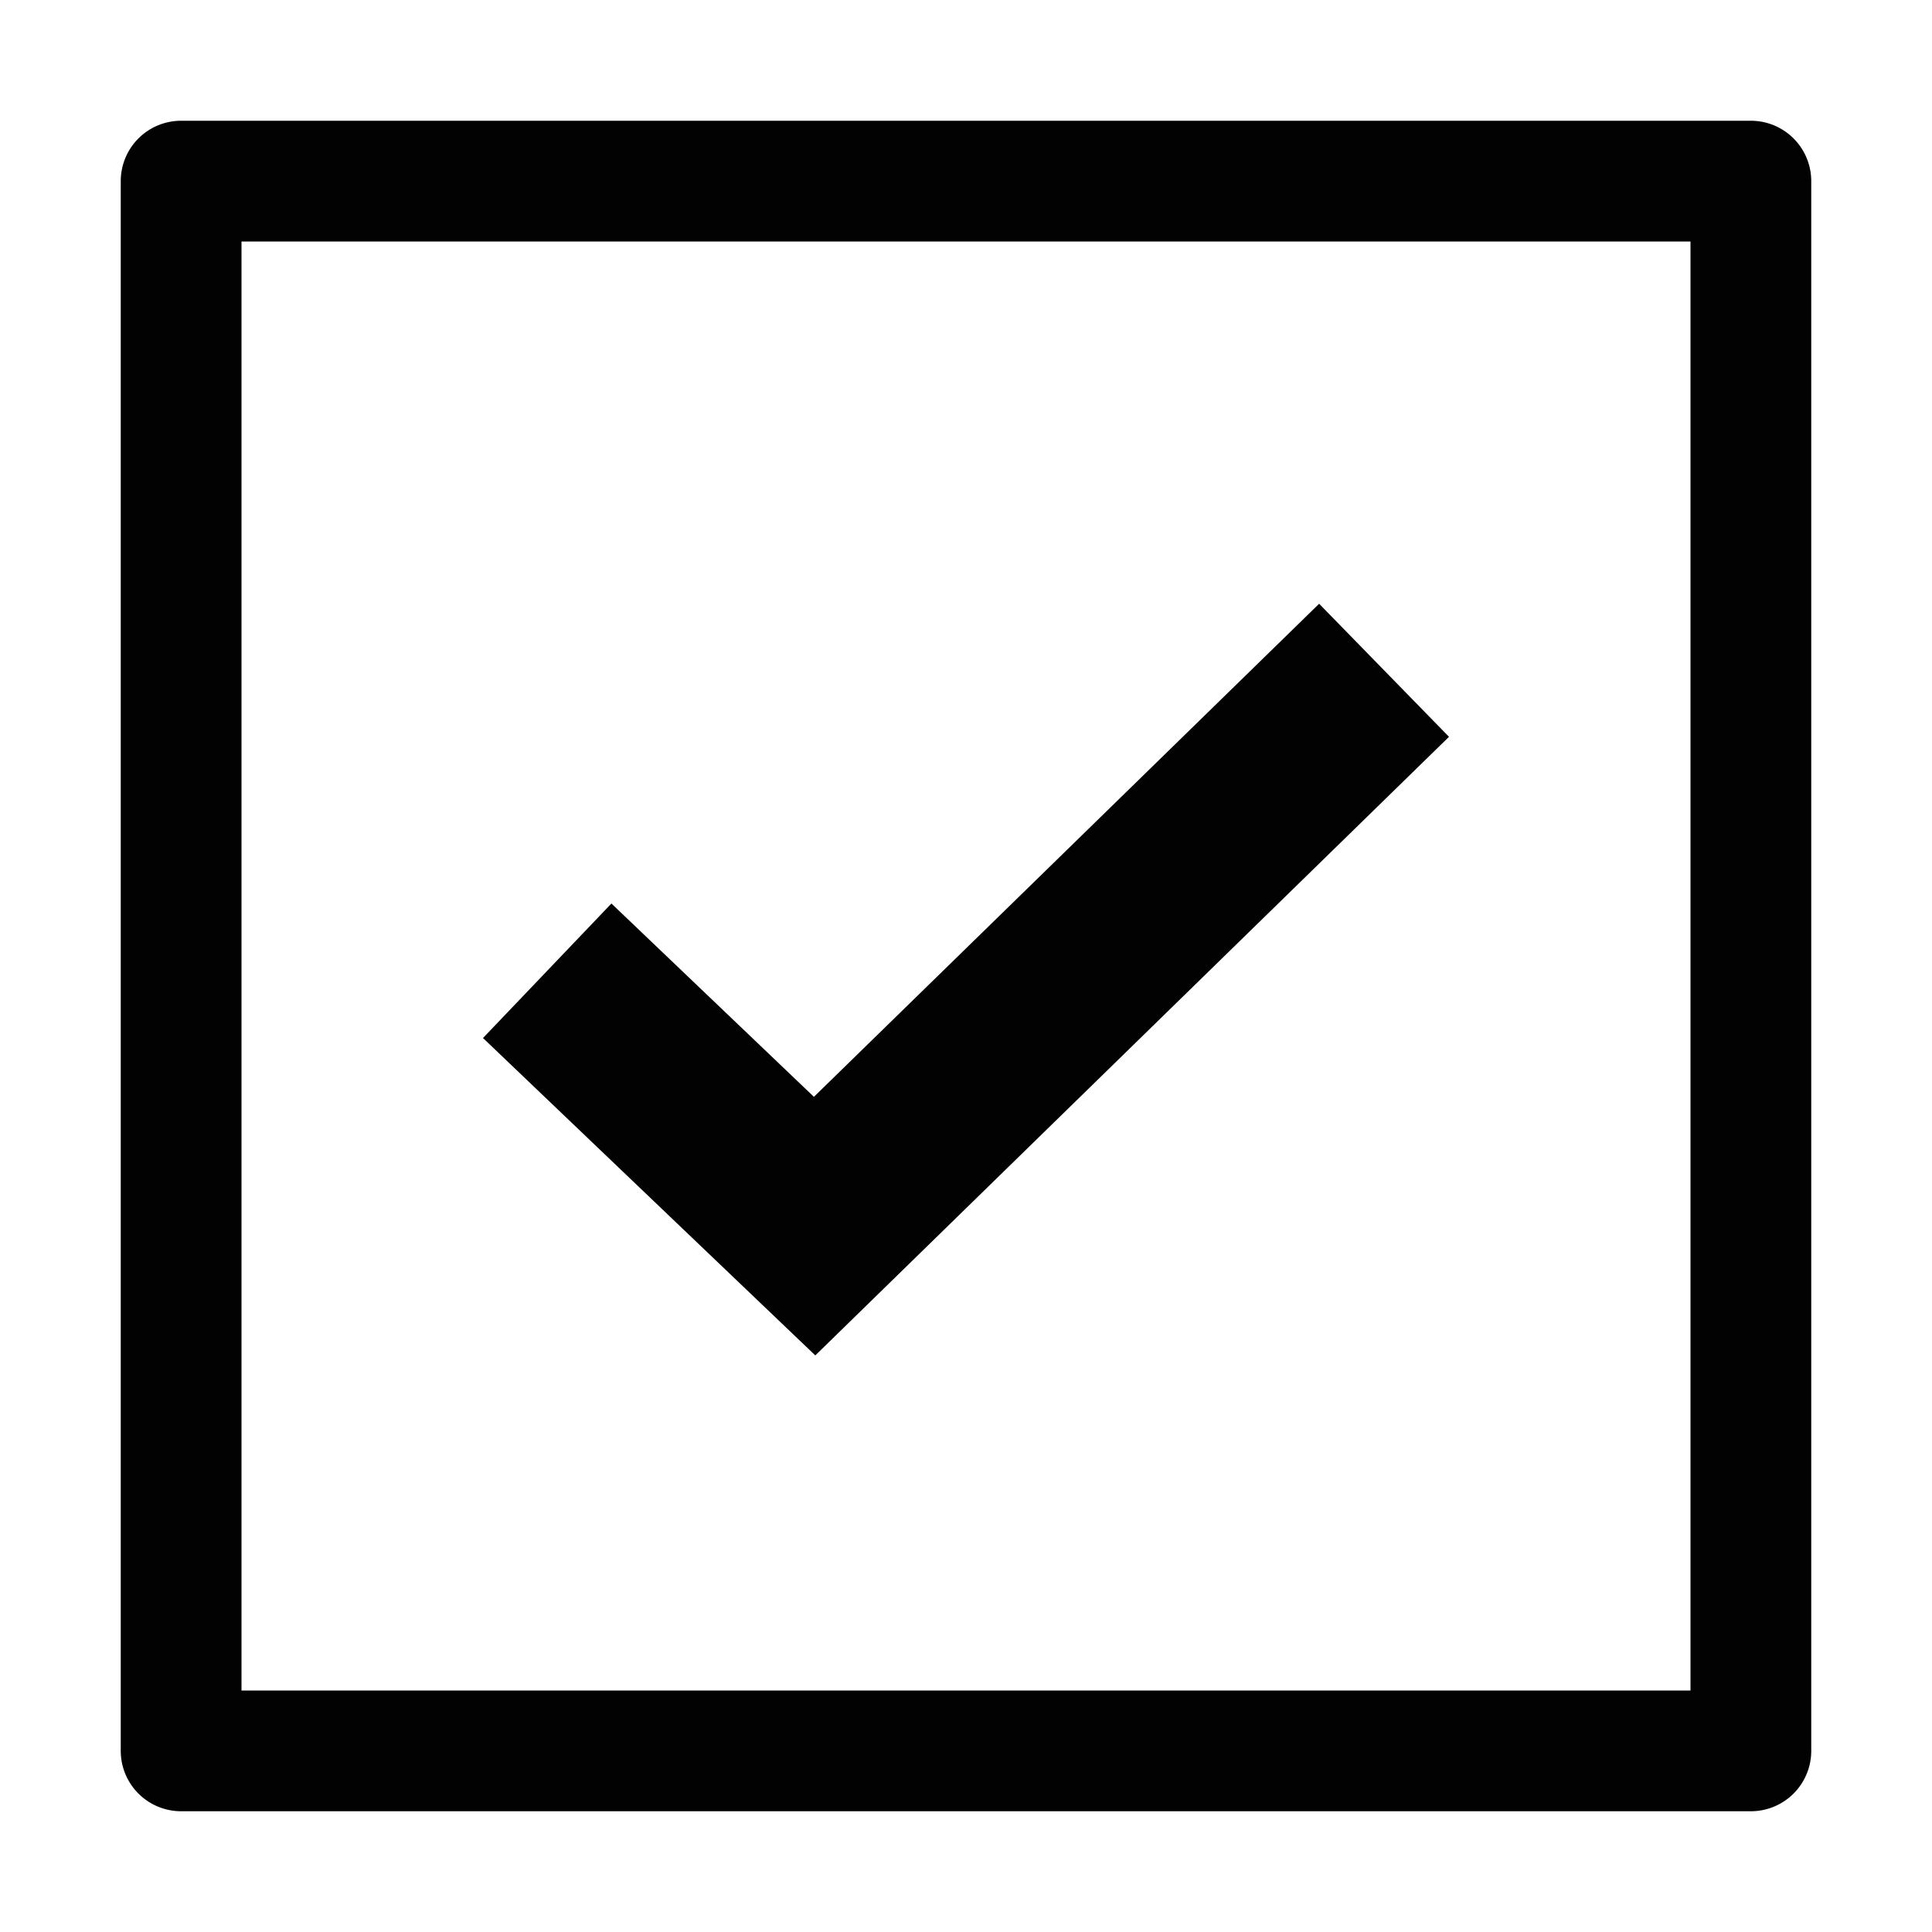
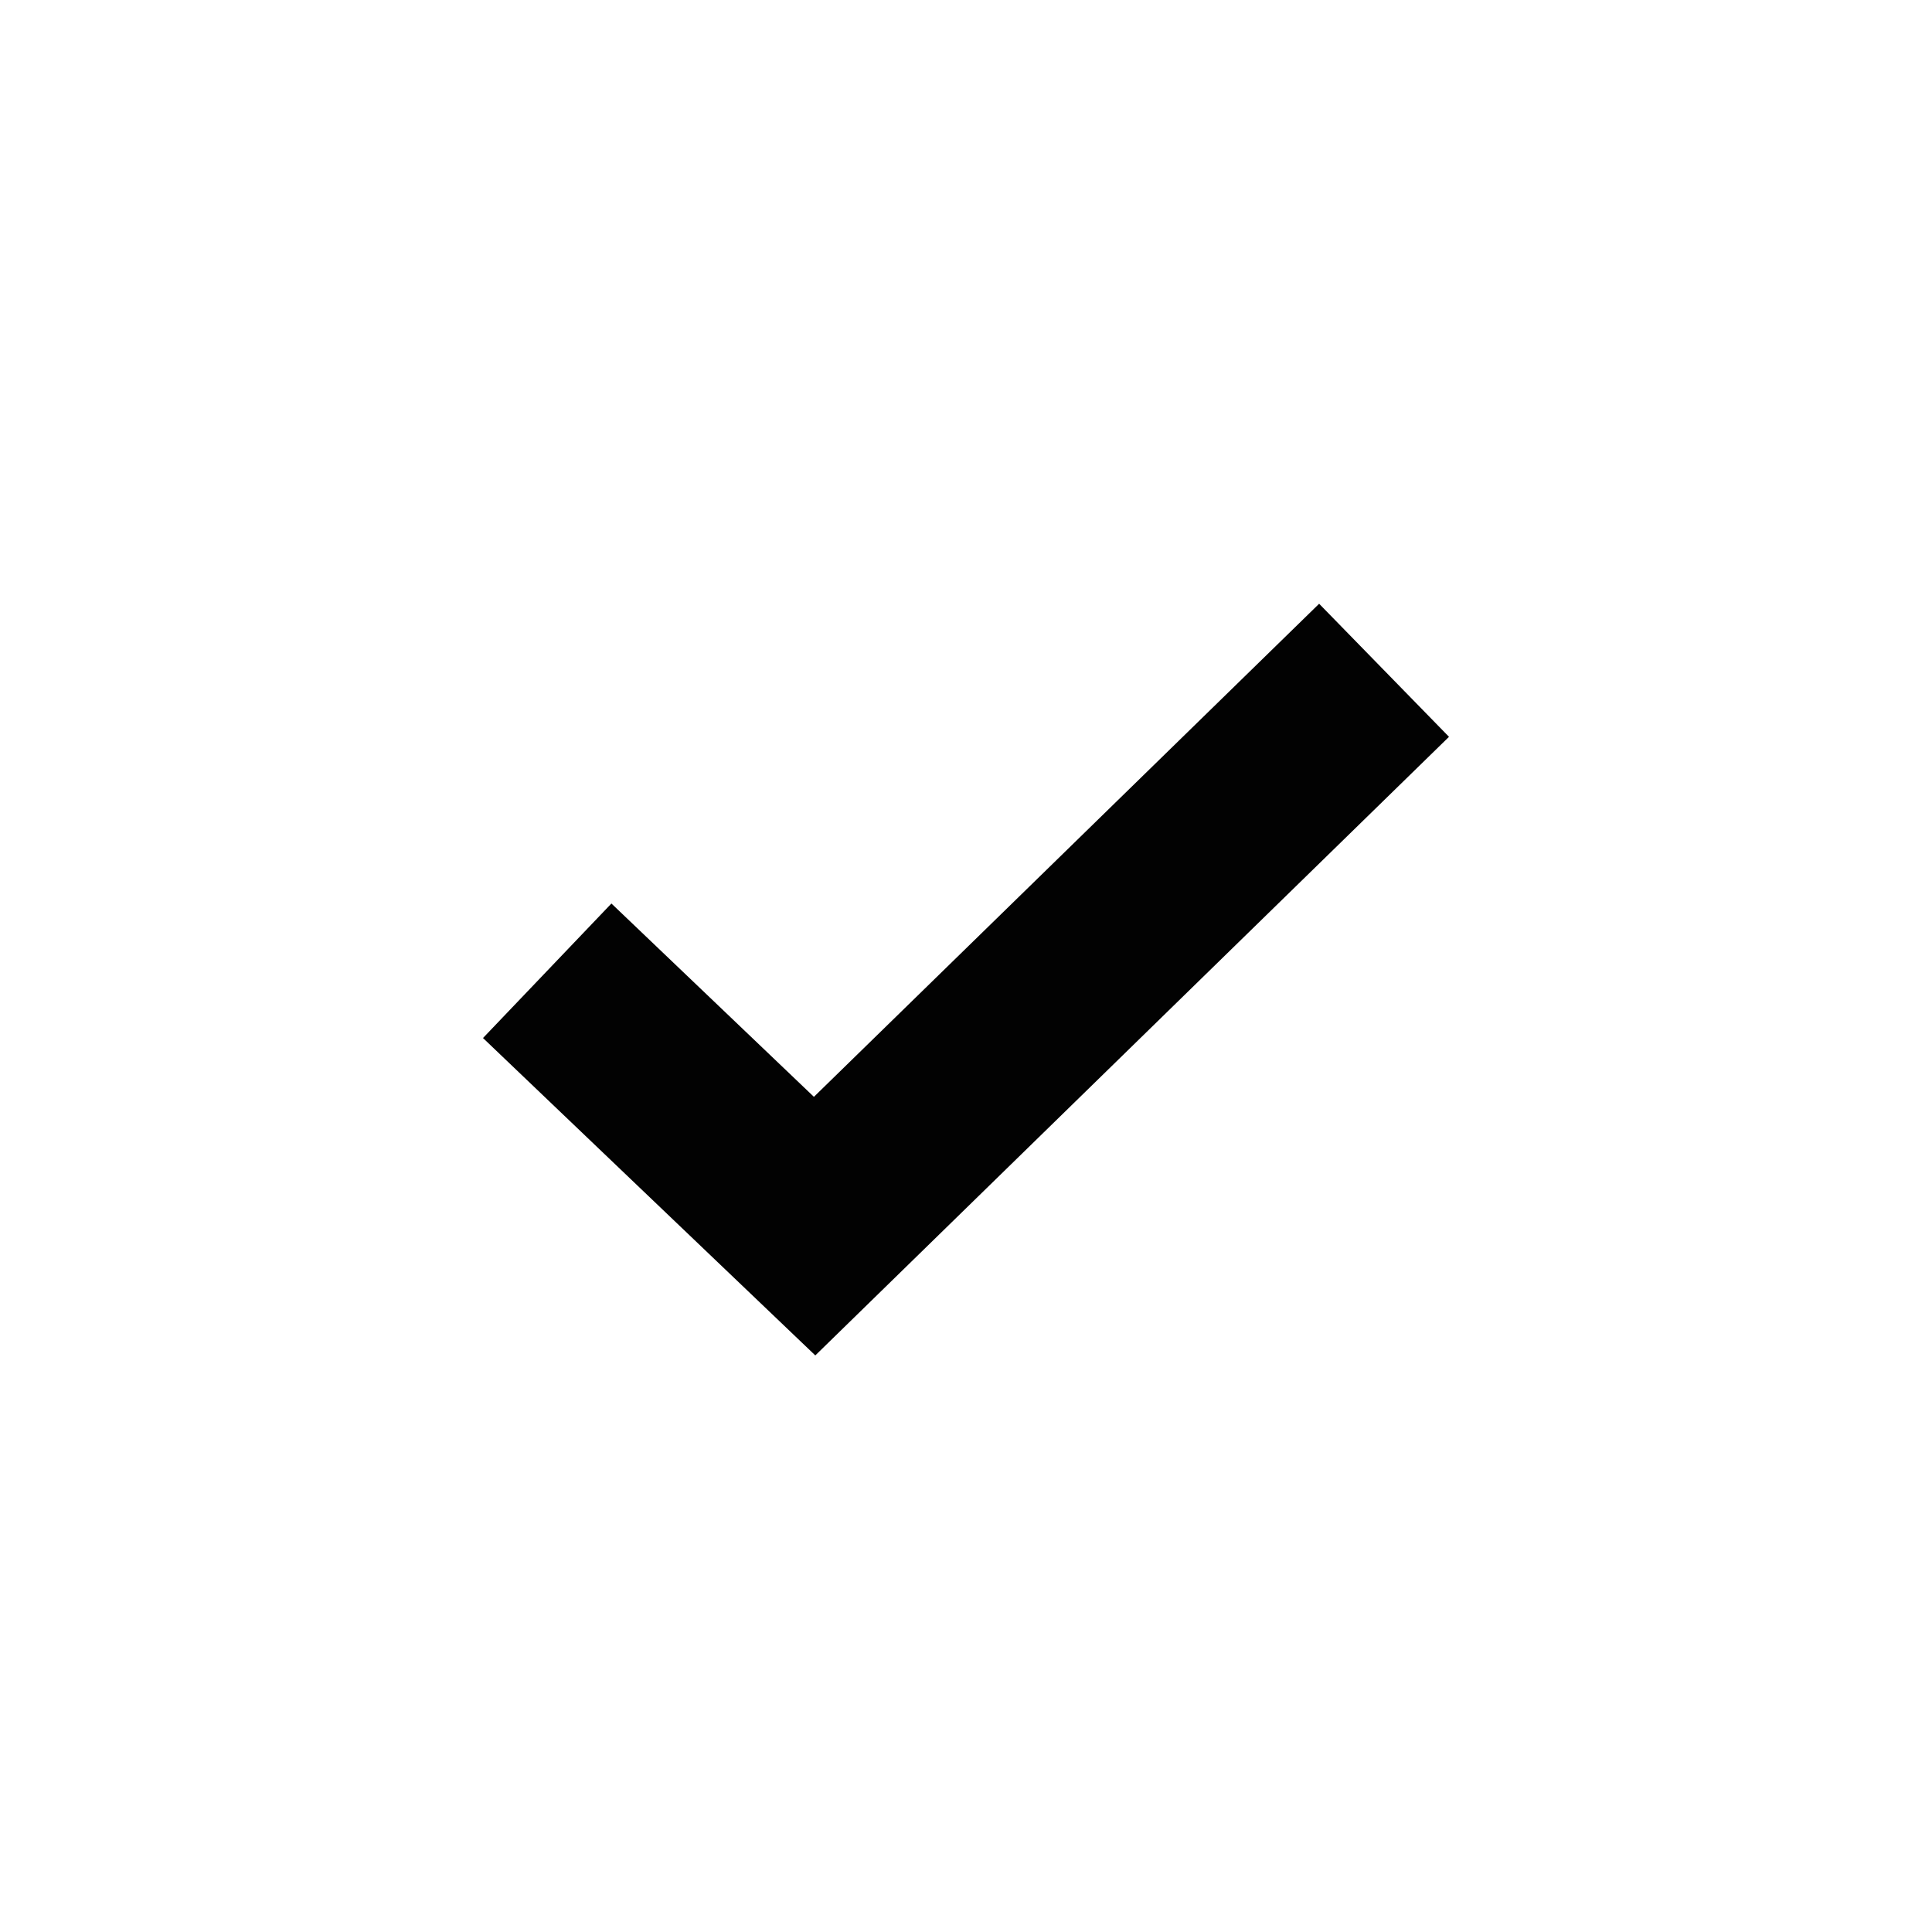
<svg xmlns="http://www.w3.org/2000/svg" viewBox="0 0 1024 1024" version="1.1">
-   <path d="M128 128v768h768V128H128zM96 64h832a32 32 0 0 1 32 32v832a32 32 0 0 1-32 32H96a32 32 0 0 1-32-32V96a32 32 0 0 1 32-32z" fill="#020202" p-id="3630" />
  <path d="M699.168 320L768 390.528 432.128 718.4 256 550.176l68.064-71.296 107.328 102.464z" fill="#020202" p-id="3631" />
</svg>